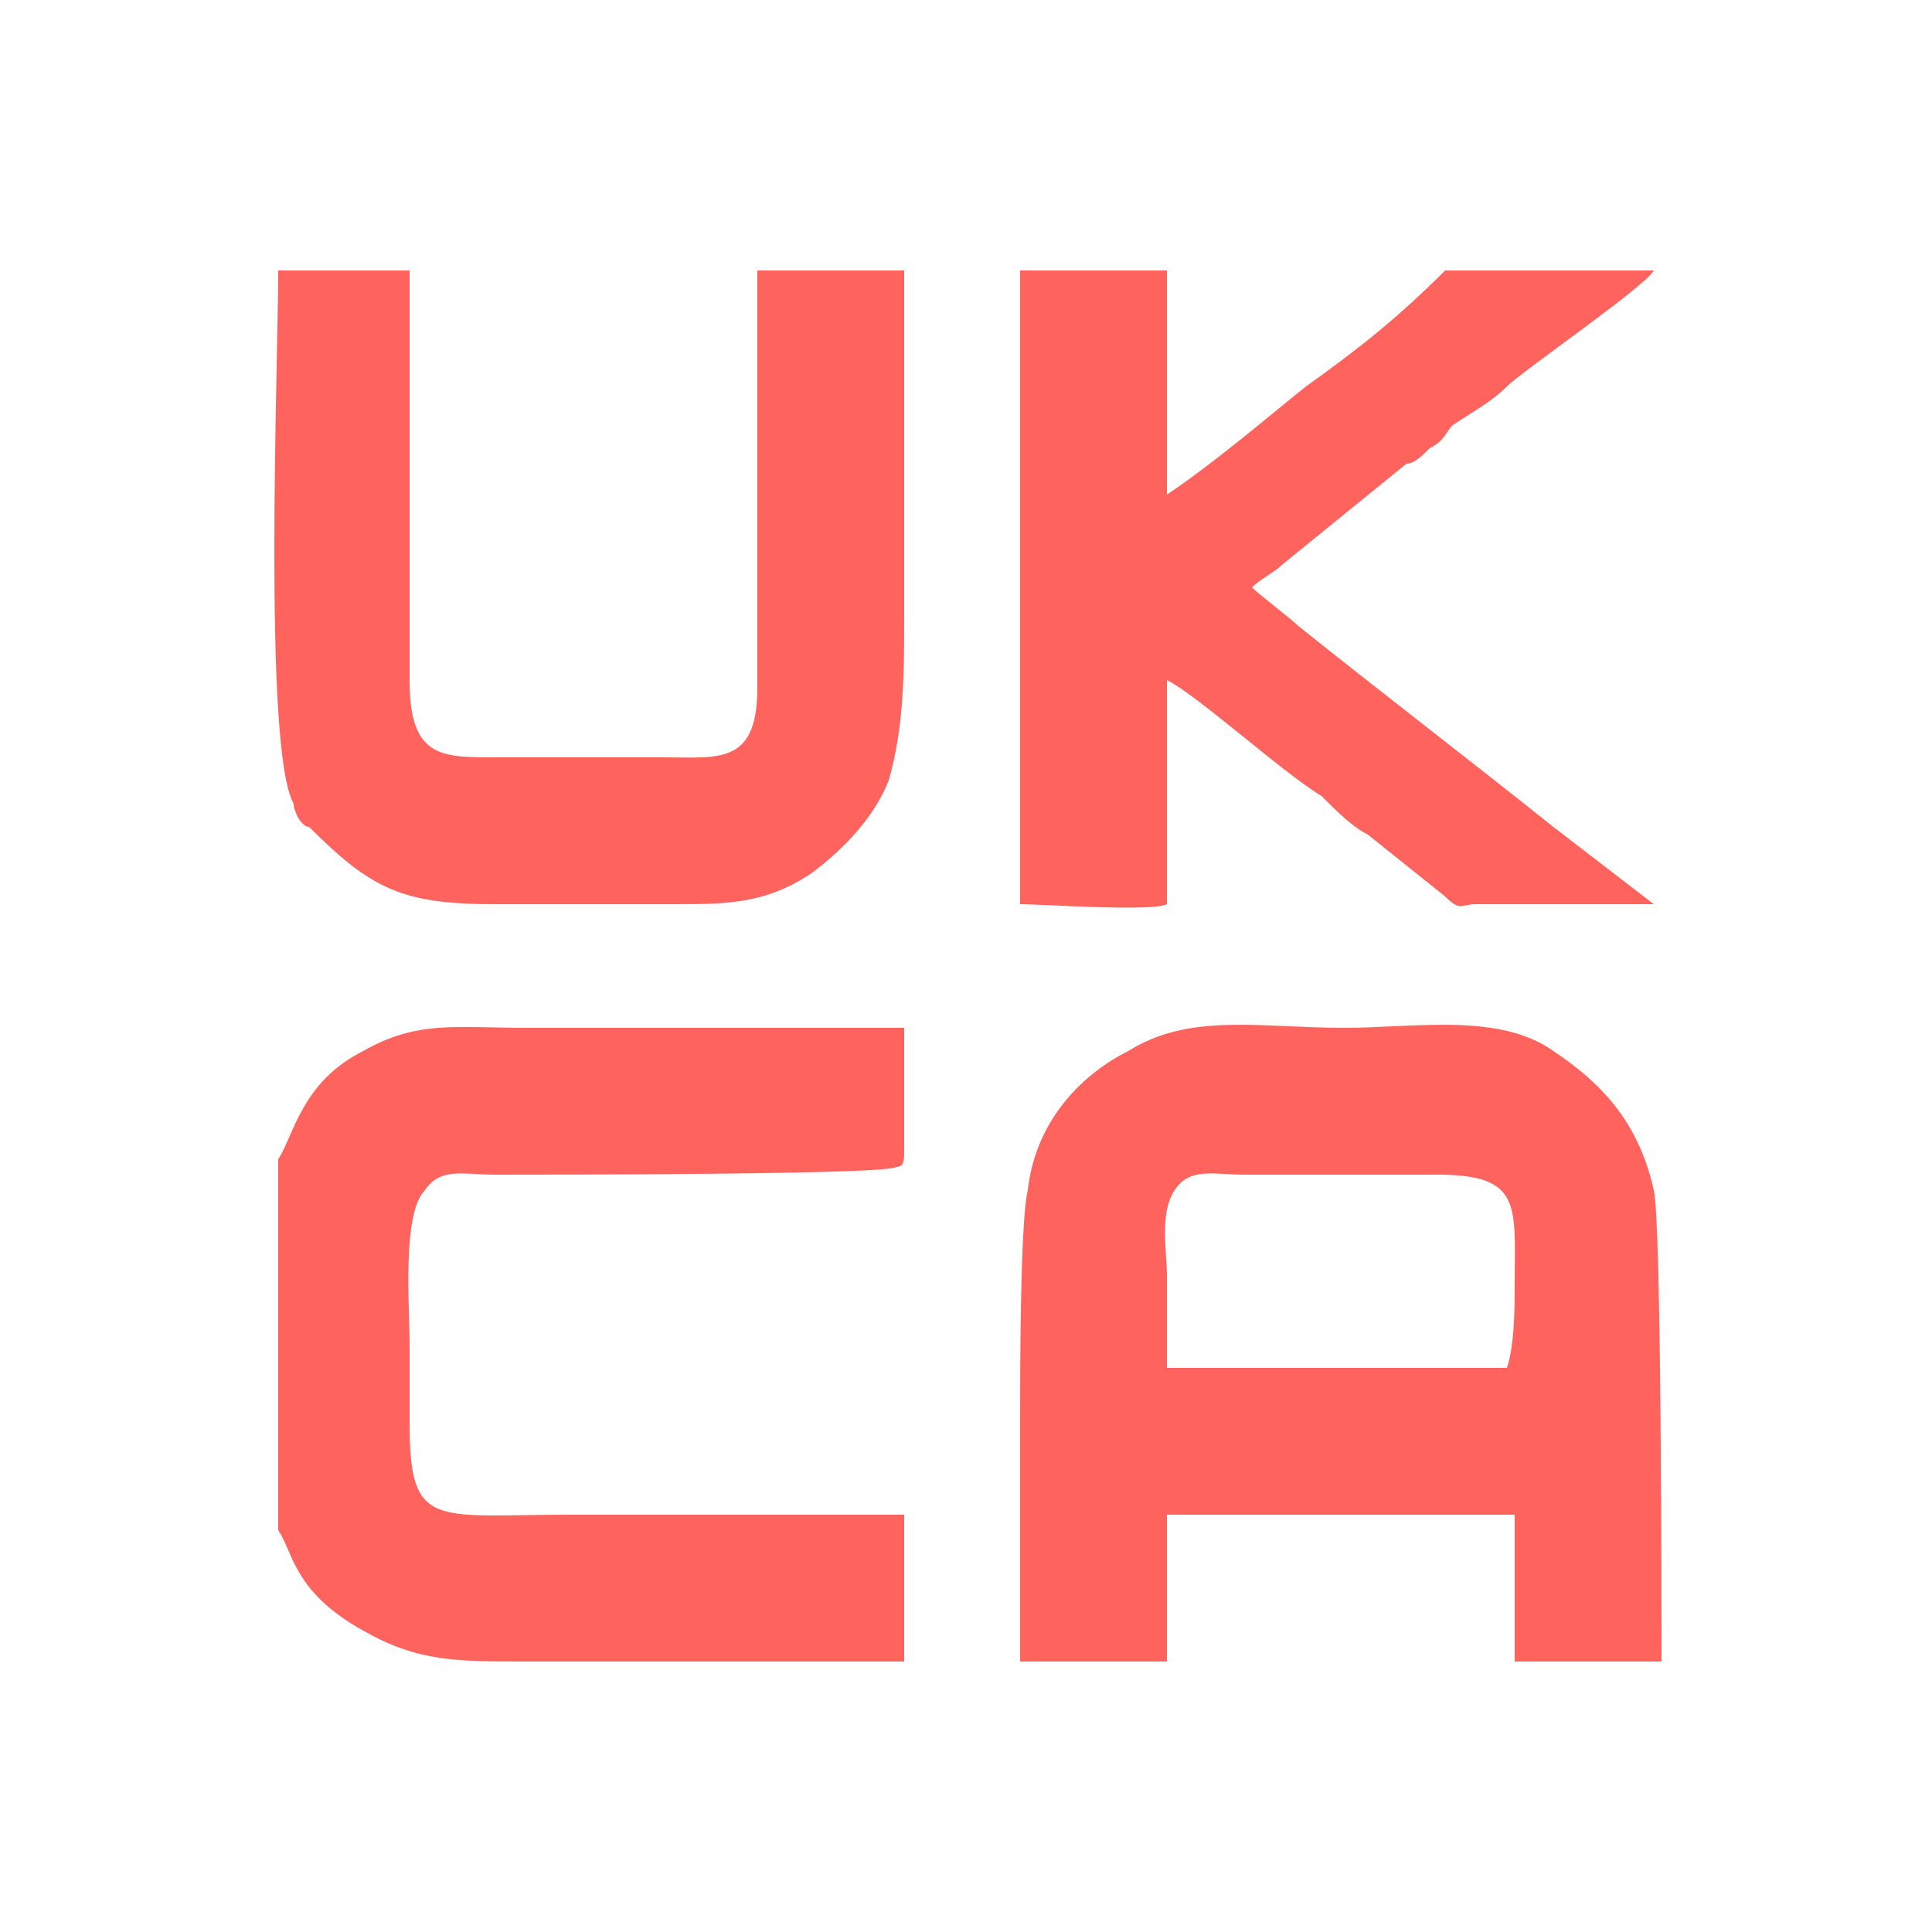
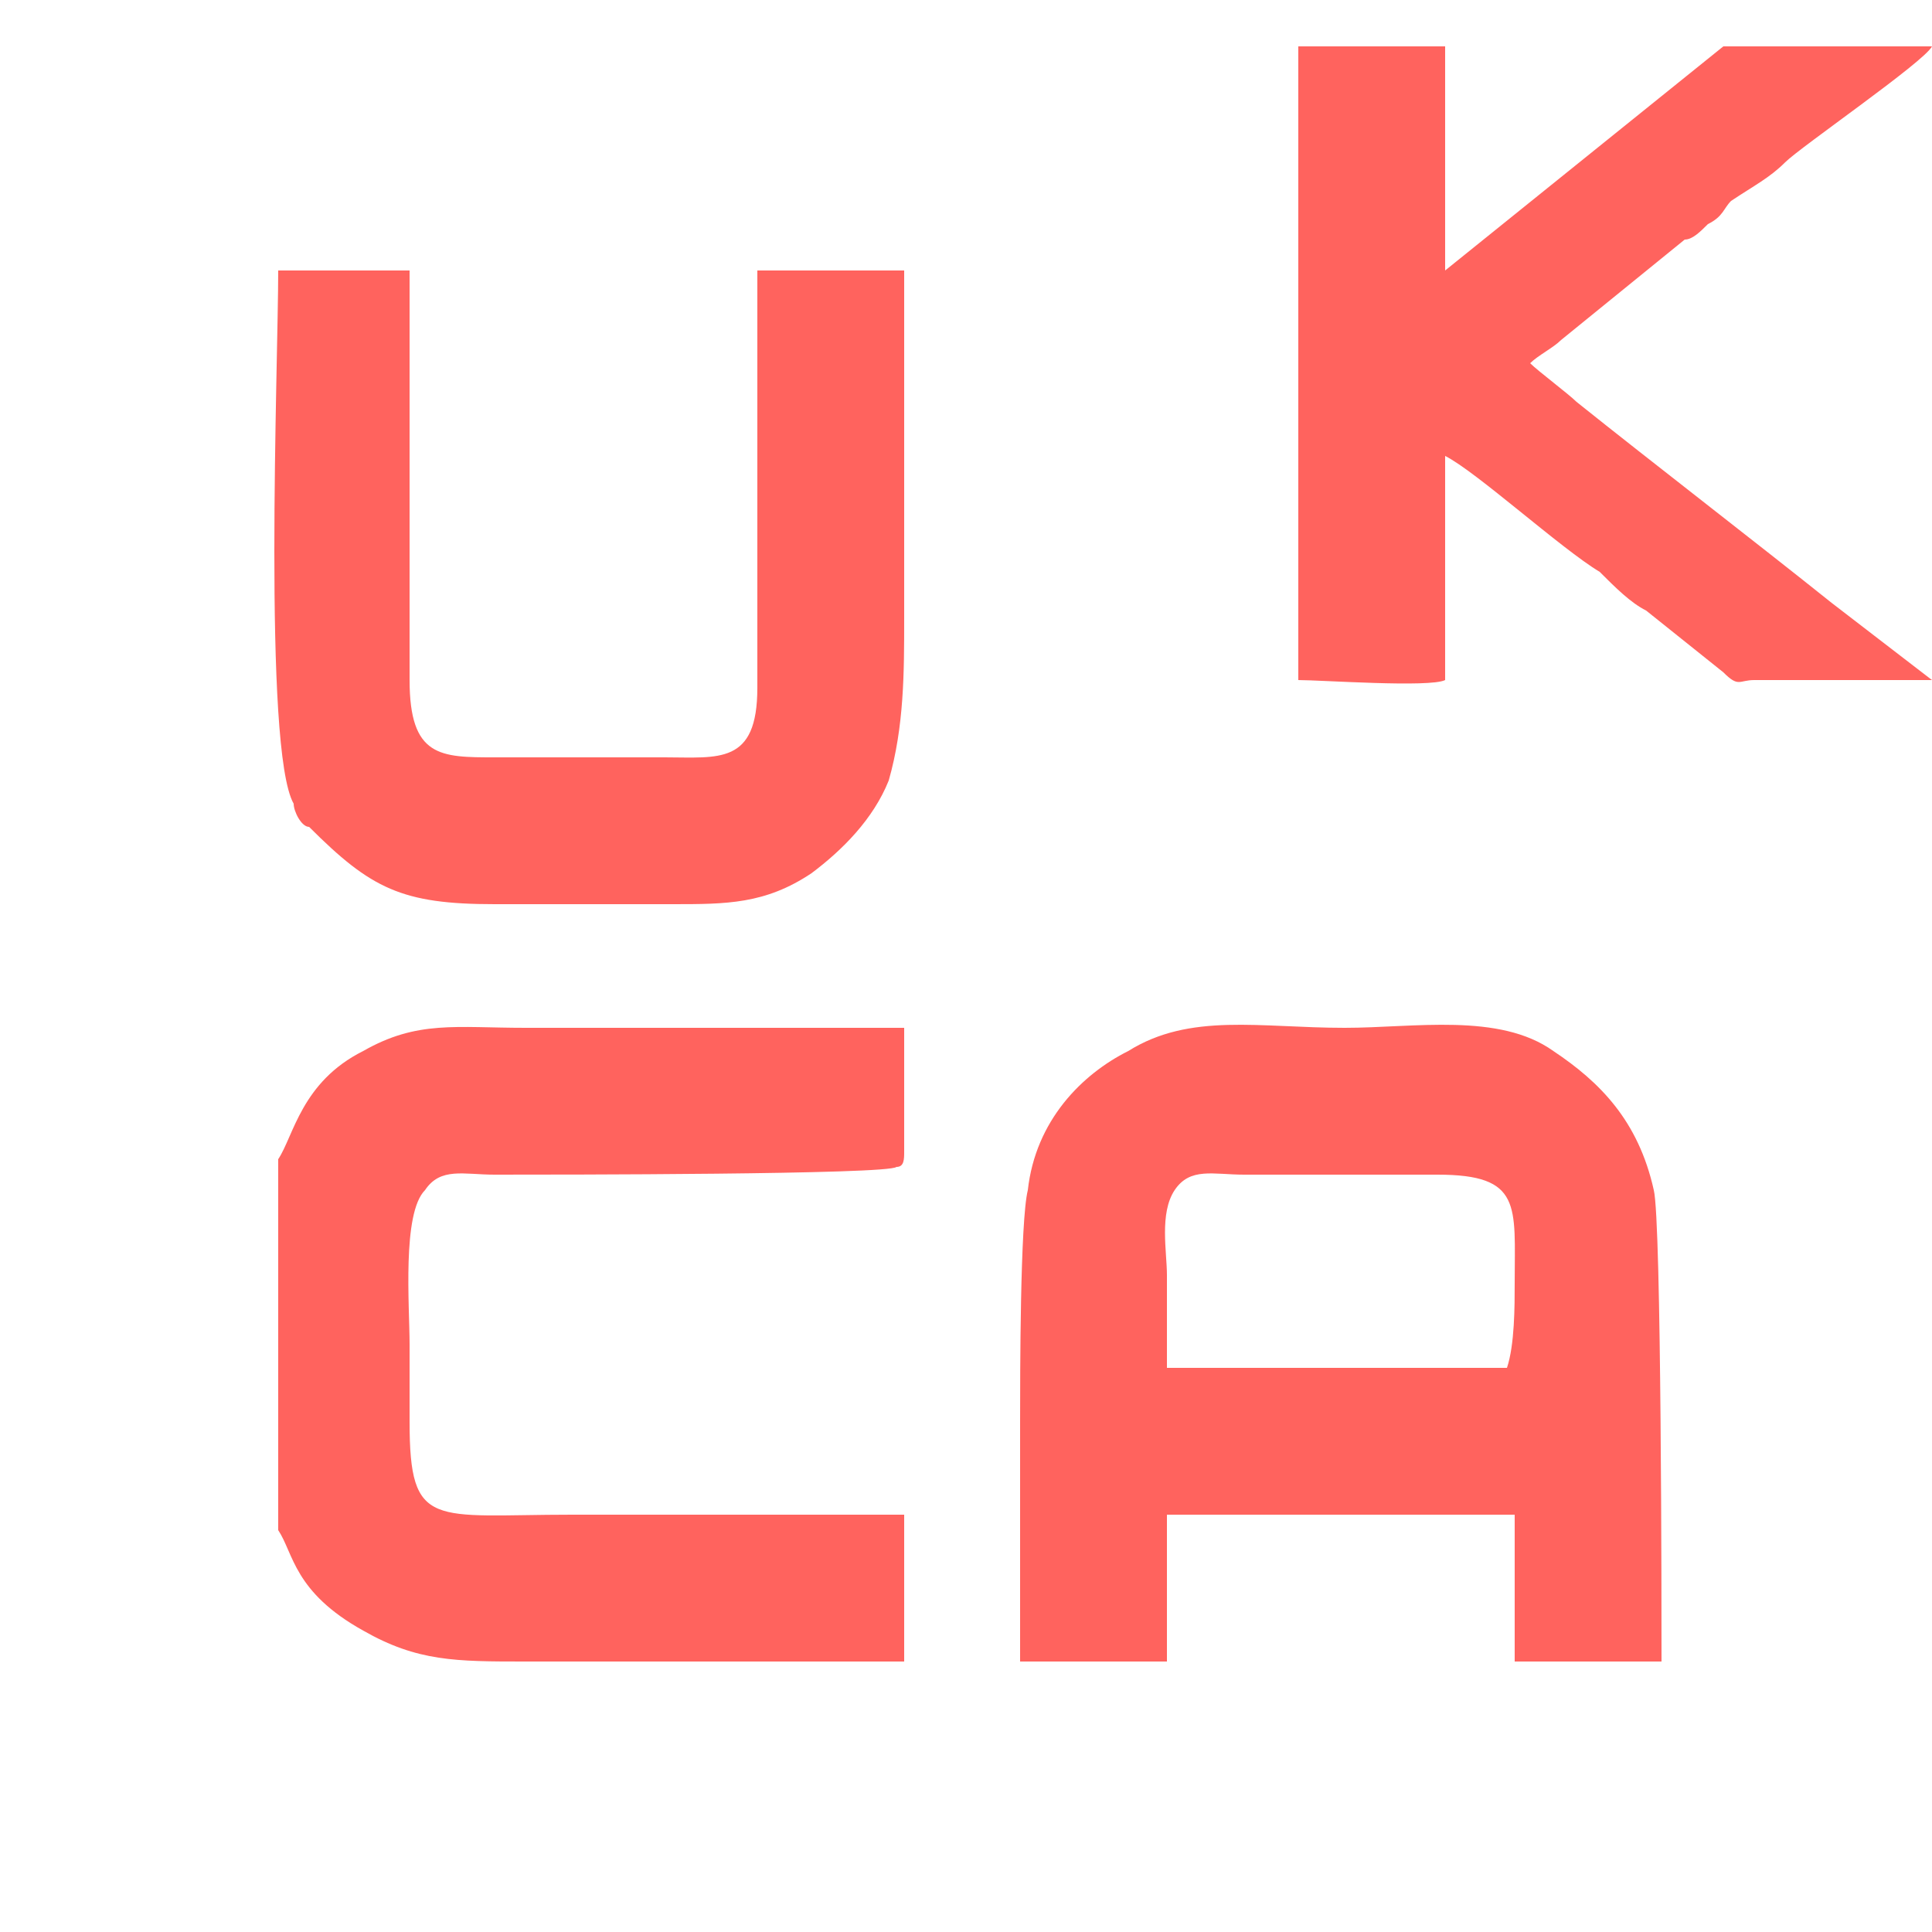
<svg xmlns="http://www.w3.org/2000/svg" xml:space="preserve" width="250px" height="250px" version="1.1" style="shape-rendering:geometricPrecision; text-rendering:geometricPrecision; image-rendering:optimizeQuality; fill-rule:evenodd; clip-rule:evenodd" viewBox="0 0 250 250">
  <defs>
    <style type="text/css">
   
    .fil0 {fill:#FF635E}
   
  </style>
  </defs>
  <g id="Слой_x0020_1">
-     <path class="fil0" d="M132 215l19 0 0 -19 45 0 0 19 19 0c0,-6 0,-57 -1,-61 -2,-9 -7,-14 -13,-18 -7,-5 -18,-3 -27,-3 -11,0 -20,-2 -28,3 -6,3 -12,9 -13,18 -1,4 -1,24 -1,30 0,10 0,21 0,31zm55 -180c-6,6 -11,10 -18,15 -5,4 -12,10 -18,14l0 -29 -19 0 0 82c3,0 17,1 19,0 0,-1 0,0 0,-1 0,-1 0,-25 0,-28 4,2 15,12 20,15 2,2 4,4 6,5l10 8c2,2 2,1 4,1 8,0 16,0 23,0l-13 -10c-10,-8 -23,-18 -33,-26 -1,-1 -5,-4 -6,-5 1,-1 3,-2 4,-3l16 -13c1,0 2,-1 3,-2 2,-1 2,-2 3,-3 3,-2 5,-3 7,-5 2,-2 18,-13 19,-15l-27 0zm-149 69c0,1 1,3 2,3 8,8 12,10 24,10 7,0 15,0 23,0 7,0 12,0 18,-4 4,-3 8,-7 10,-12 2,-7 2,-14 2,-21l0 -45 -19 0 0 54c0,10 -5,9 -12,9l-22 0c-7,0 -11,0 -11,-10l0 -53 -17 0c0,12 -2,62 2,69zm-2 46l0 48c2,3 2,8 11,13 7,4 12,4 21,4 16,0 32,0 49,0l0 -19c-15,0 -29,0 -43,0 -18,0 -21,2 -21,-12 0,-3 0,-7 0,-10 0,-5 -1,-17 2,-20 2,-3 5,-2 9,-2 8,0 51,0 52,-1 1,0 1,-1 1,-2l0 -16c-17,0 -33,0 -49,0 -9,0 -14,-1 -21,3 -8,4 -9,11 -11,14zm115 27l44 0c1,-3 1,-8 1,-11 0,-10 1,-14 -10,-14l-25 0c-4,0 -7,-1 -9,2 -2,3 -1,8 -1,11 0,4 0,9 0,12z" />
+     <path class="fil0" d="M132 215l19 0 0 -19 45 0 0 19 19 0c0,-6 0,-57 -1,-61 -2,-9 -7,-14 -13,-18 -7,-5 -18,-3 -27,-3 -11,0 -20,-2 -28,3 -6,3 -12,9 -13,18 -1,4 -1,24 -1,30 0,10 0,21 0,31zm55 -180l0 -29 -19 0 0 82c3,0 17,1 19,0 0,-1 0,0 0,-1 0,-1 0,-25 0,-28 4,2 15,12 20,15 2,2 4,4 6,5l10 8c2,2 2,1 4,1 8,0 16,0 23,0l-13 -10c-10,-8 -23,-18 -33,-26 -1,-1 -5,-4 -6,-5 1,-1 3,-2 4,-3l16 -13c1,0 2,-1 3,-2 2,-1 2,-2 3,-3 3,-2 5,-3 7,-5 2,-2 18,-13 19,-15l-27 0zm-149 69c0,1 1,3 2,3 8,8 12,10 24,10 7,0 15,0 23,0 7,0 12,0 18,-4 4,-3 8,-7 10,-12 2,-7 2,-14 2,-21l0 -45 -19 0 0 54c0,10 -5,9 -12,9l-22 0c-7,0 -11,0 -11,-10l0 -53 -17 0c0,12 -2,62 2,69zm-2 46l0 48c2,3 2,8 11,13 7,4 12,4 21,4 16,0 32,0 49,0l0 -19c-15,0 -29,0 -43,0 -18,0 -21,2 -21,-12 0,-3 0,-7 0,-10 0,-5 -1,-17 2,-20 2,-3 5,-2 9,-2 8,0 51,0 52,-1 1,0 1,-1 1,-2l0 -16c-17,0 -33,0 -49,0 -9,0 -14,-1 -21,3 -8,4 -9,11 -11,14zm115 27l44 0c1,-3 1,-8 1,-11 0,-10 1,-14 -10,-14l-25 0c-4,0 -7,-1 -9,2 -2,3 -1,8 -1,11 0,4 0,9 0,12z" />
  </g>
</svg>